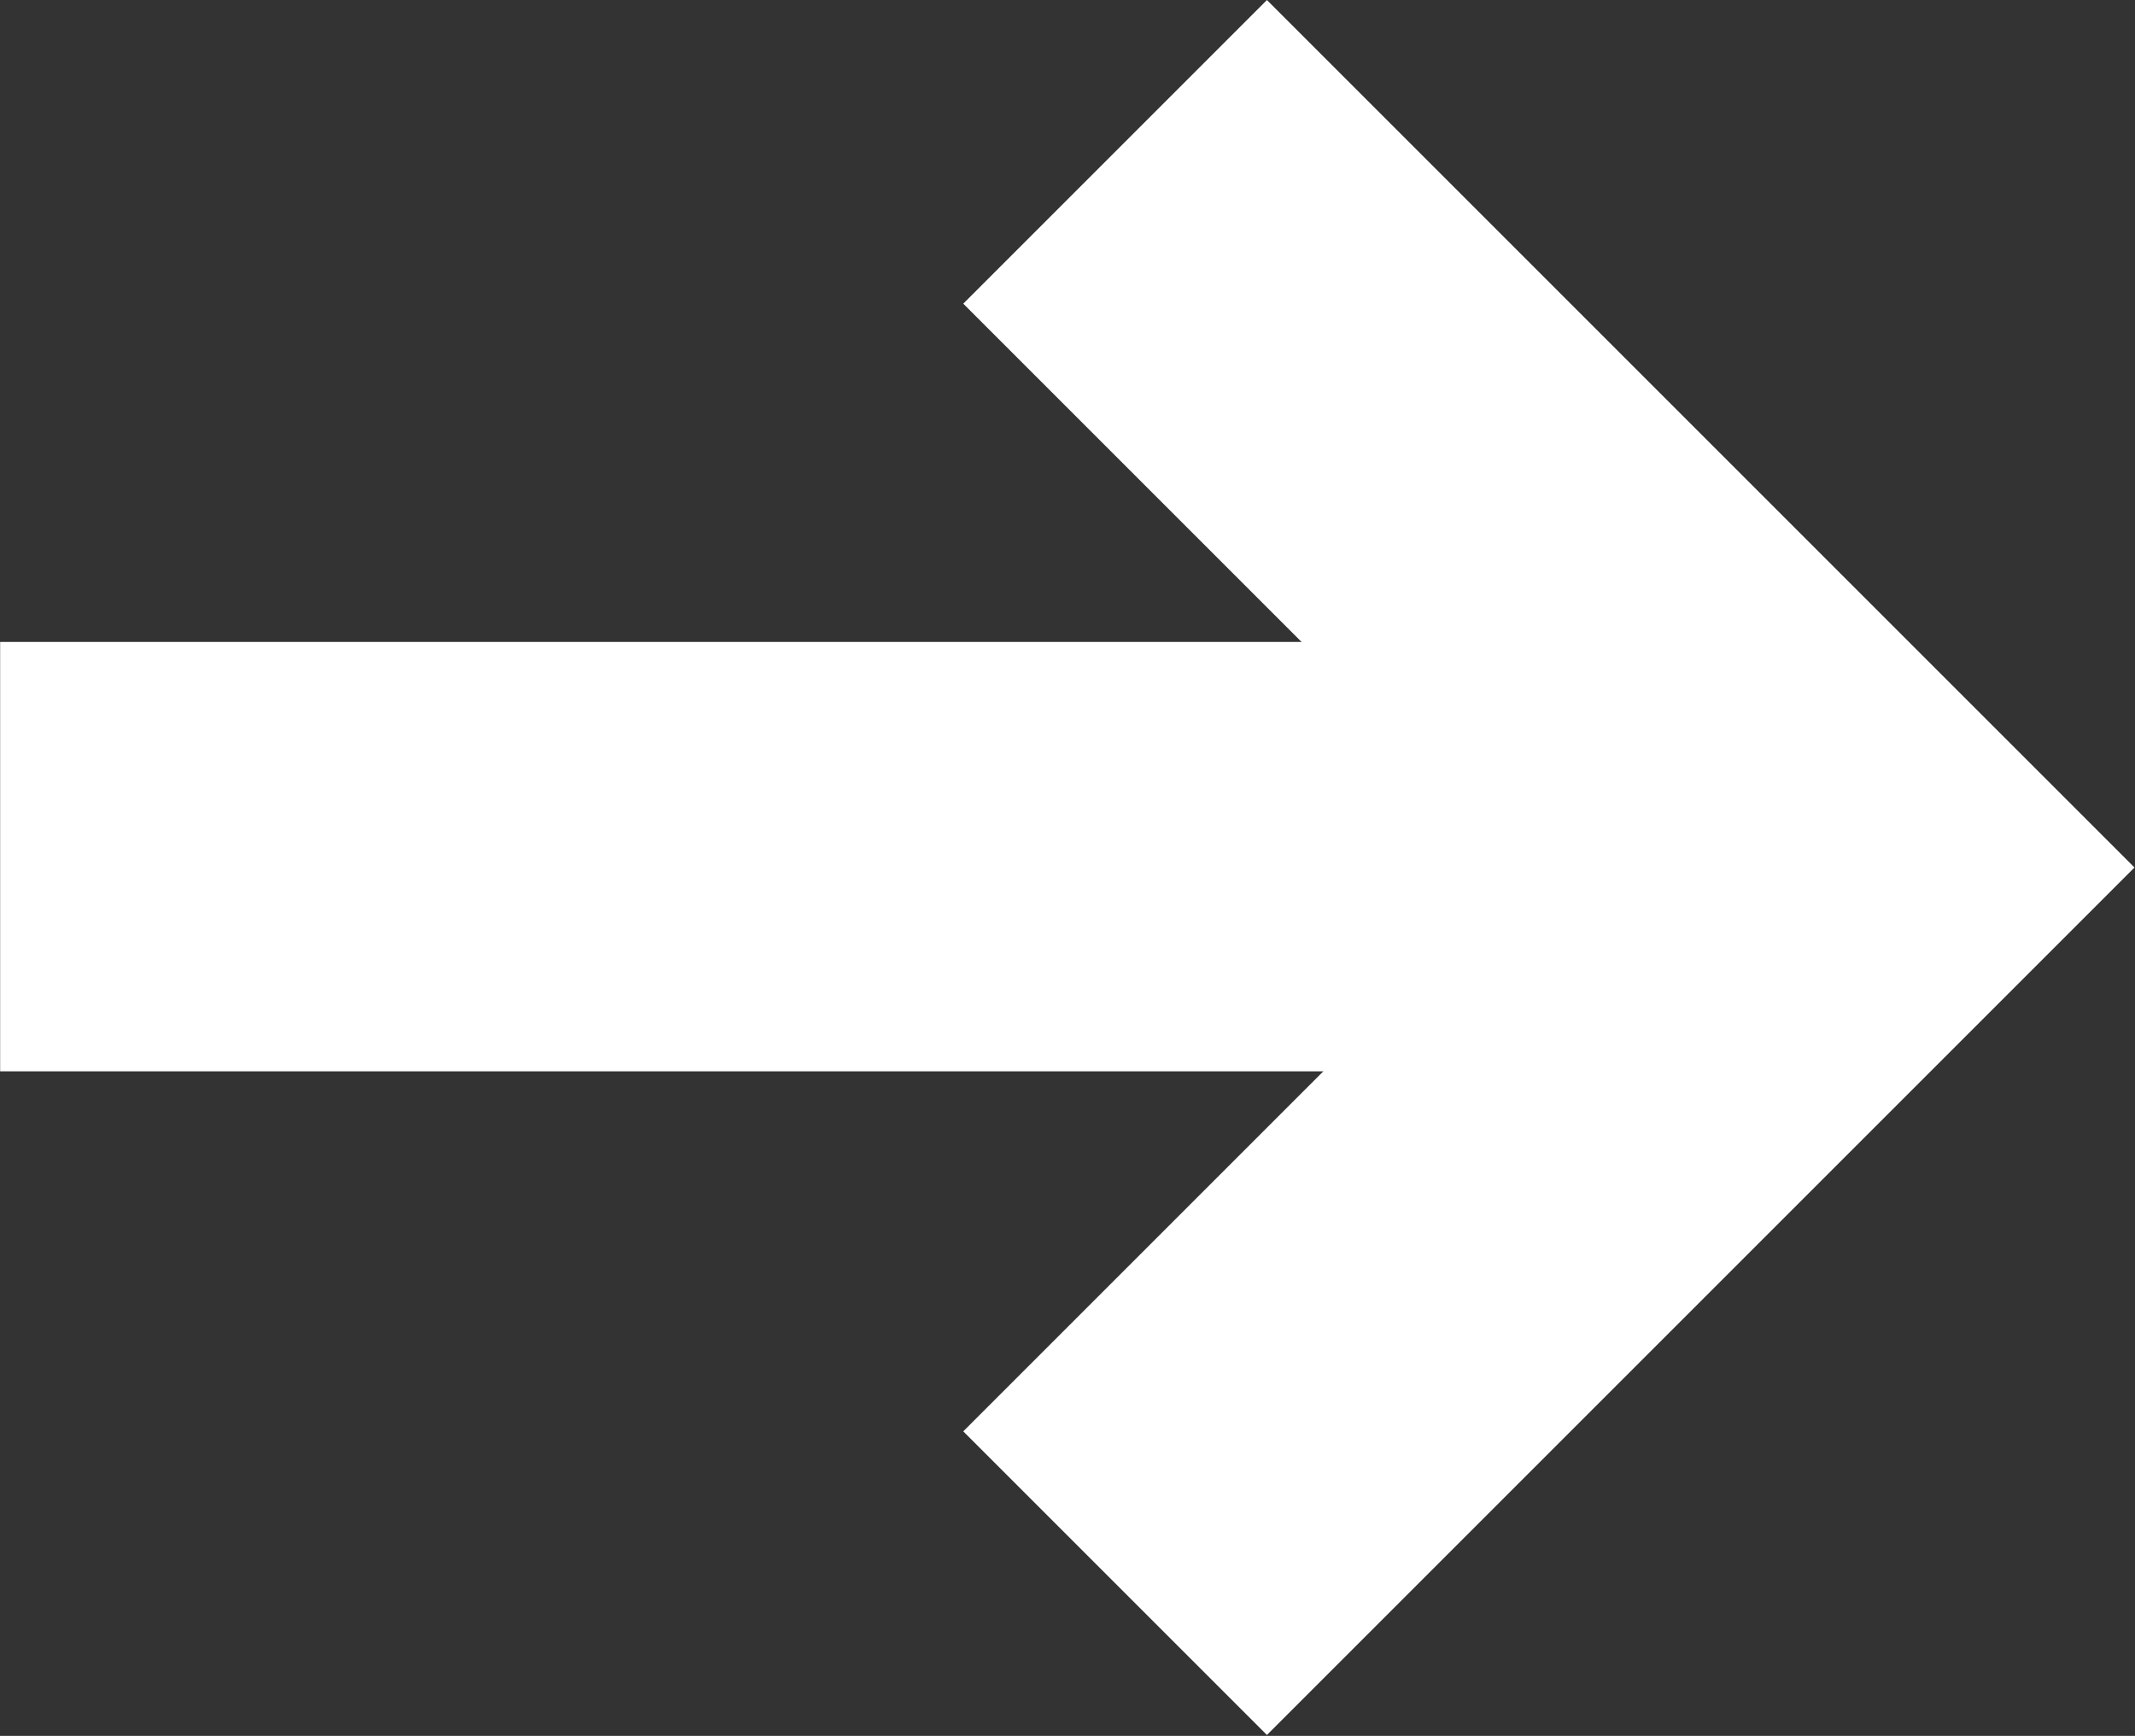
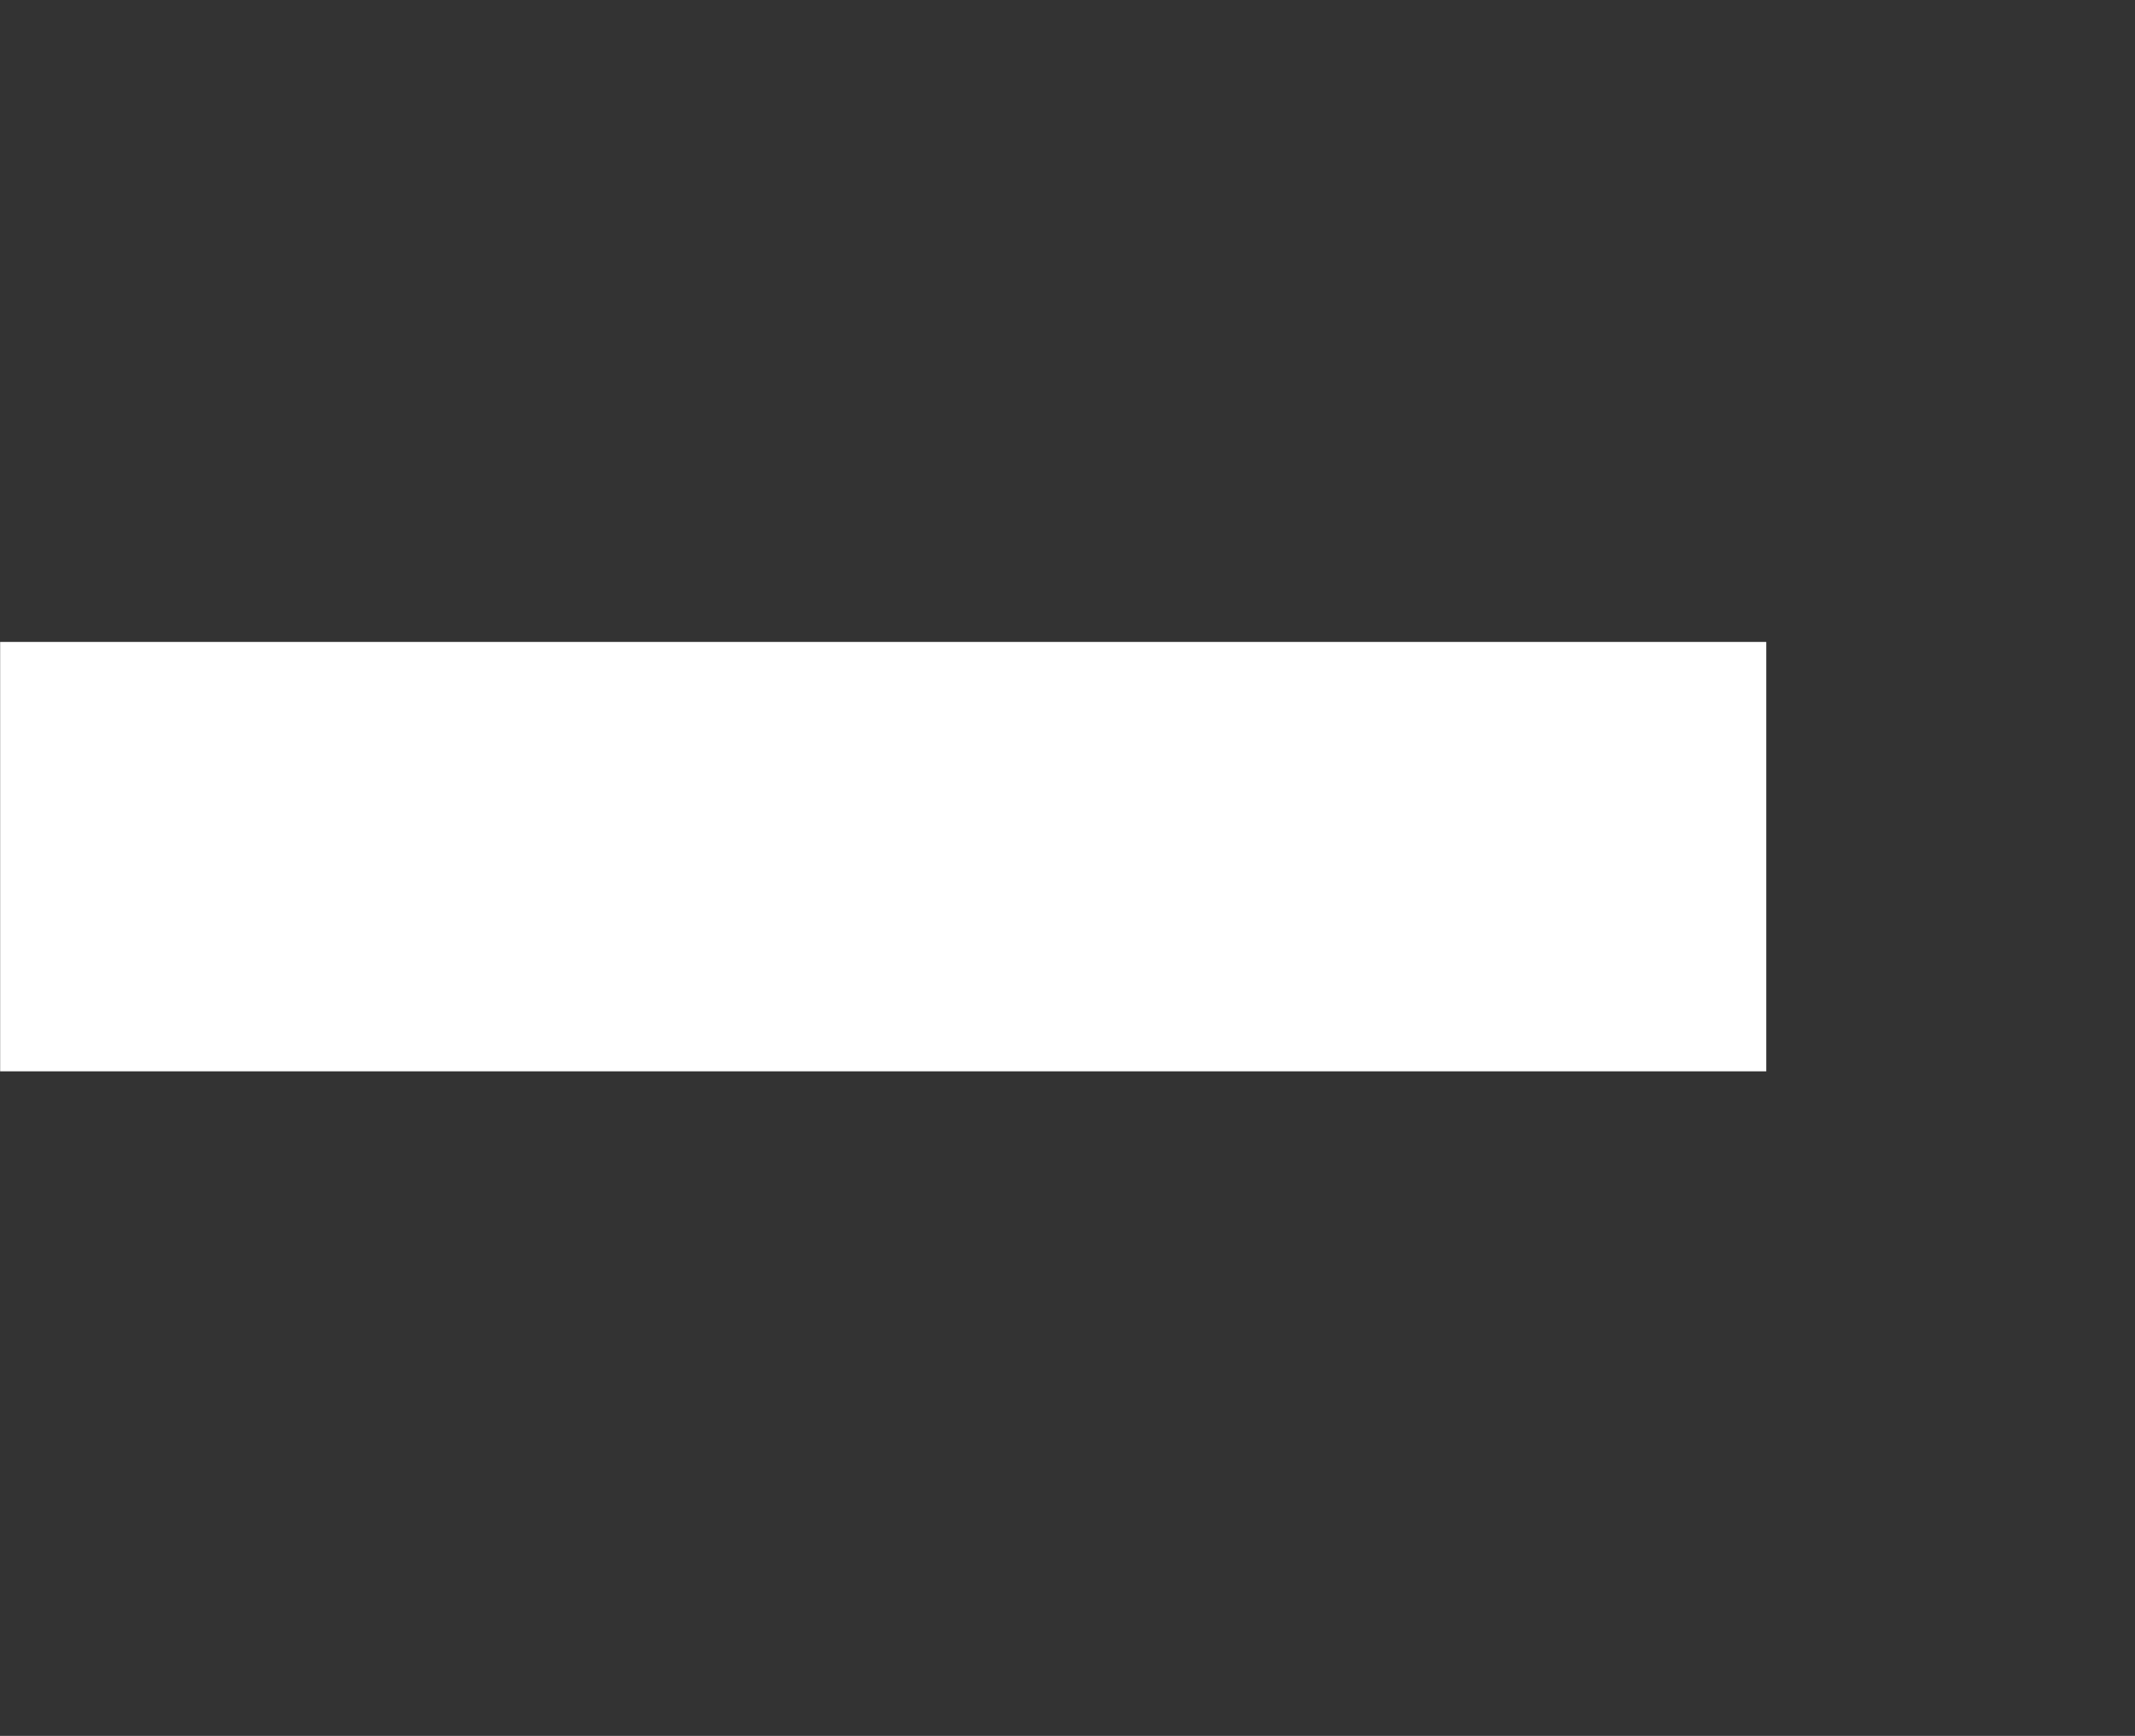
<svg xmlns="http://www.w3.org/2000/svg" width="14.915" height="12.128" viewBox="0 0 14.915 12.128">
  <rect x="0" y="0" width="14.915" height="12.128" fill="#333333" stroke="none" />
  <g id="arrow" transform="translate(-429.248 -1265.579)">
    <path id="Path_20" data-name="Path 20" d="M2777.784,2499.564h12.338" transform="translate(-2348.535 -1228)" fill="none" stroke="#FFF" stroke-width="3" />
-     <path id="Path_21" data-name="Path 21" d="M2795.586,2494.736l5,5-5,5" transform="translate(-2358.548 -1228.096)" fill="none" stroke="#FFF" stroke-width="3" />
  </g>
</svg>